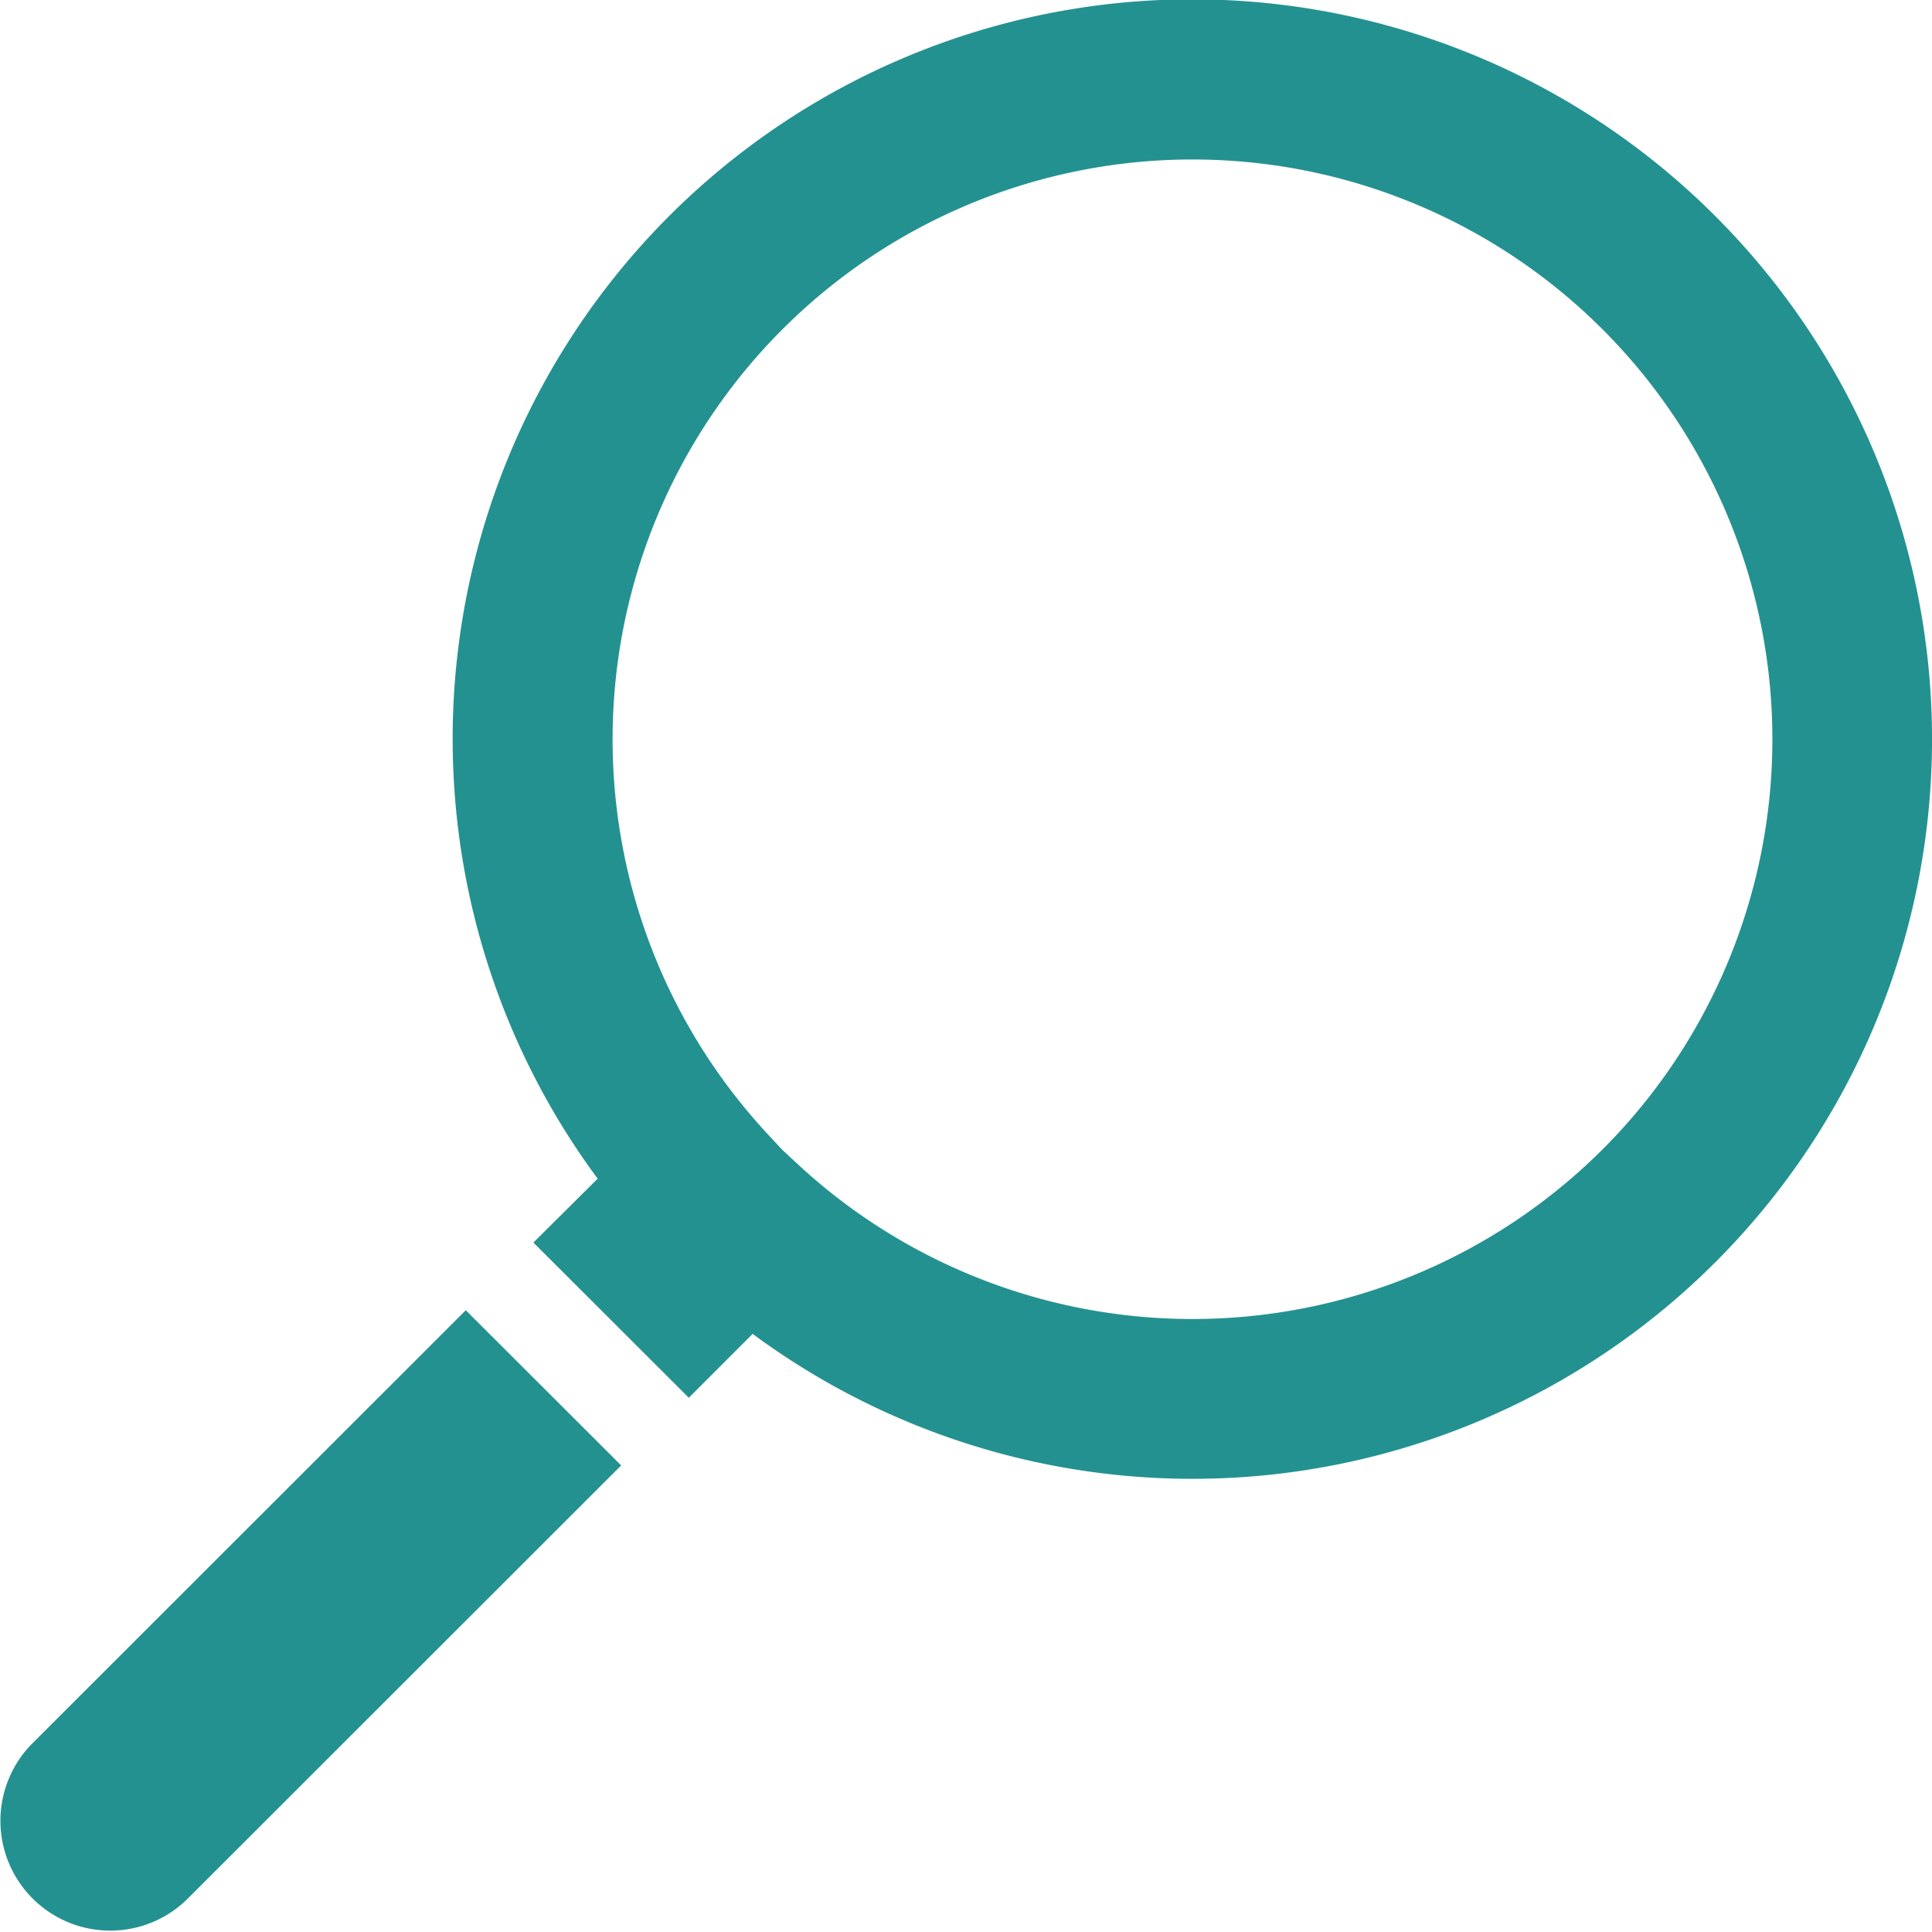
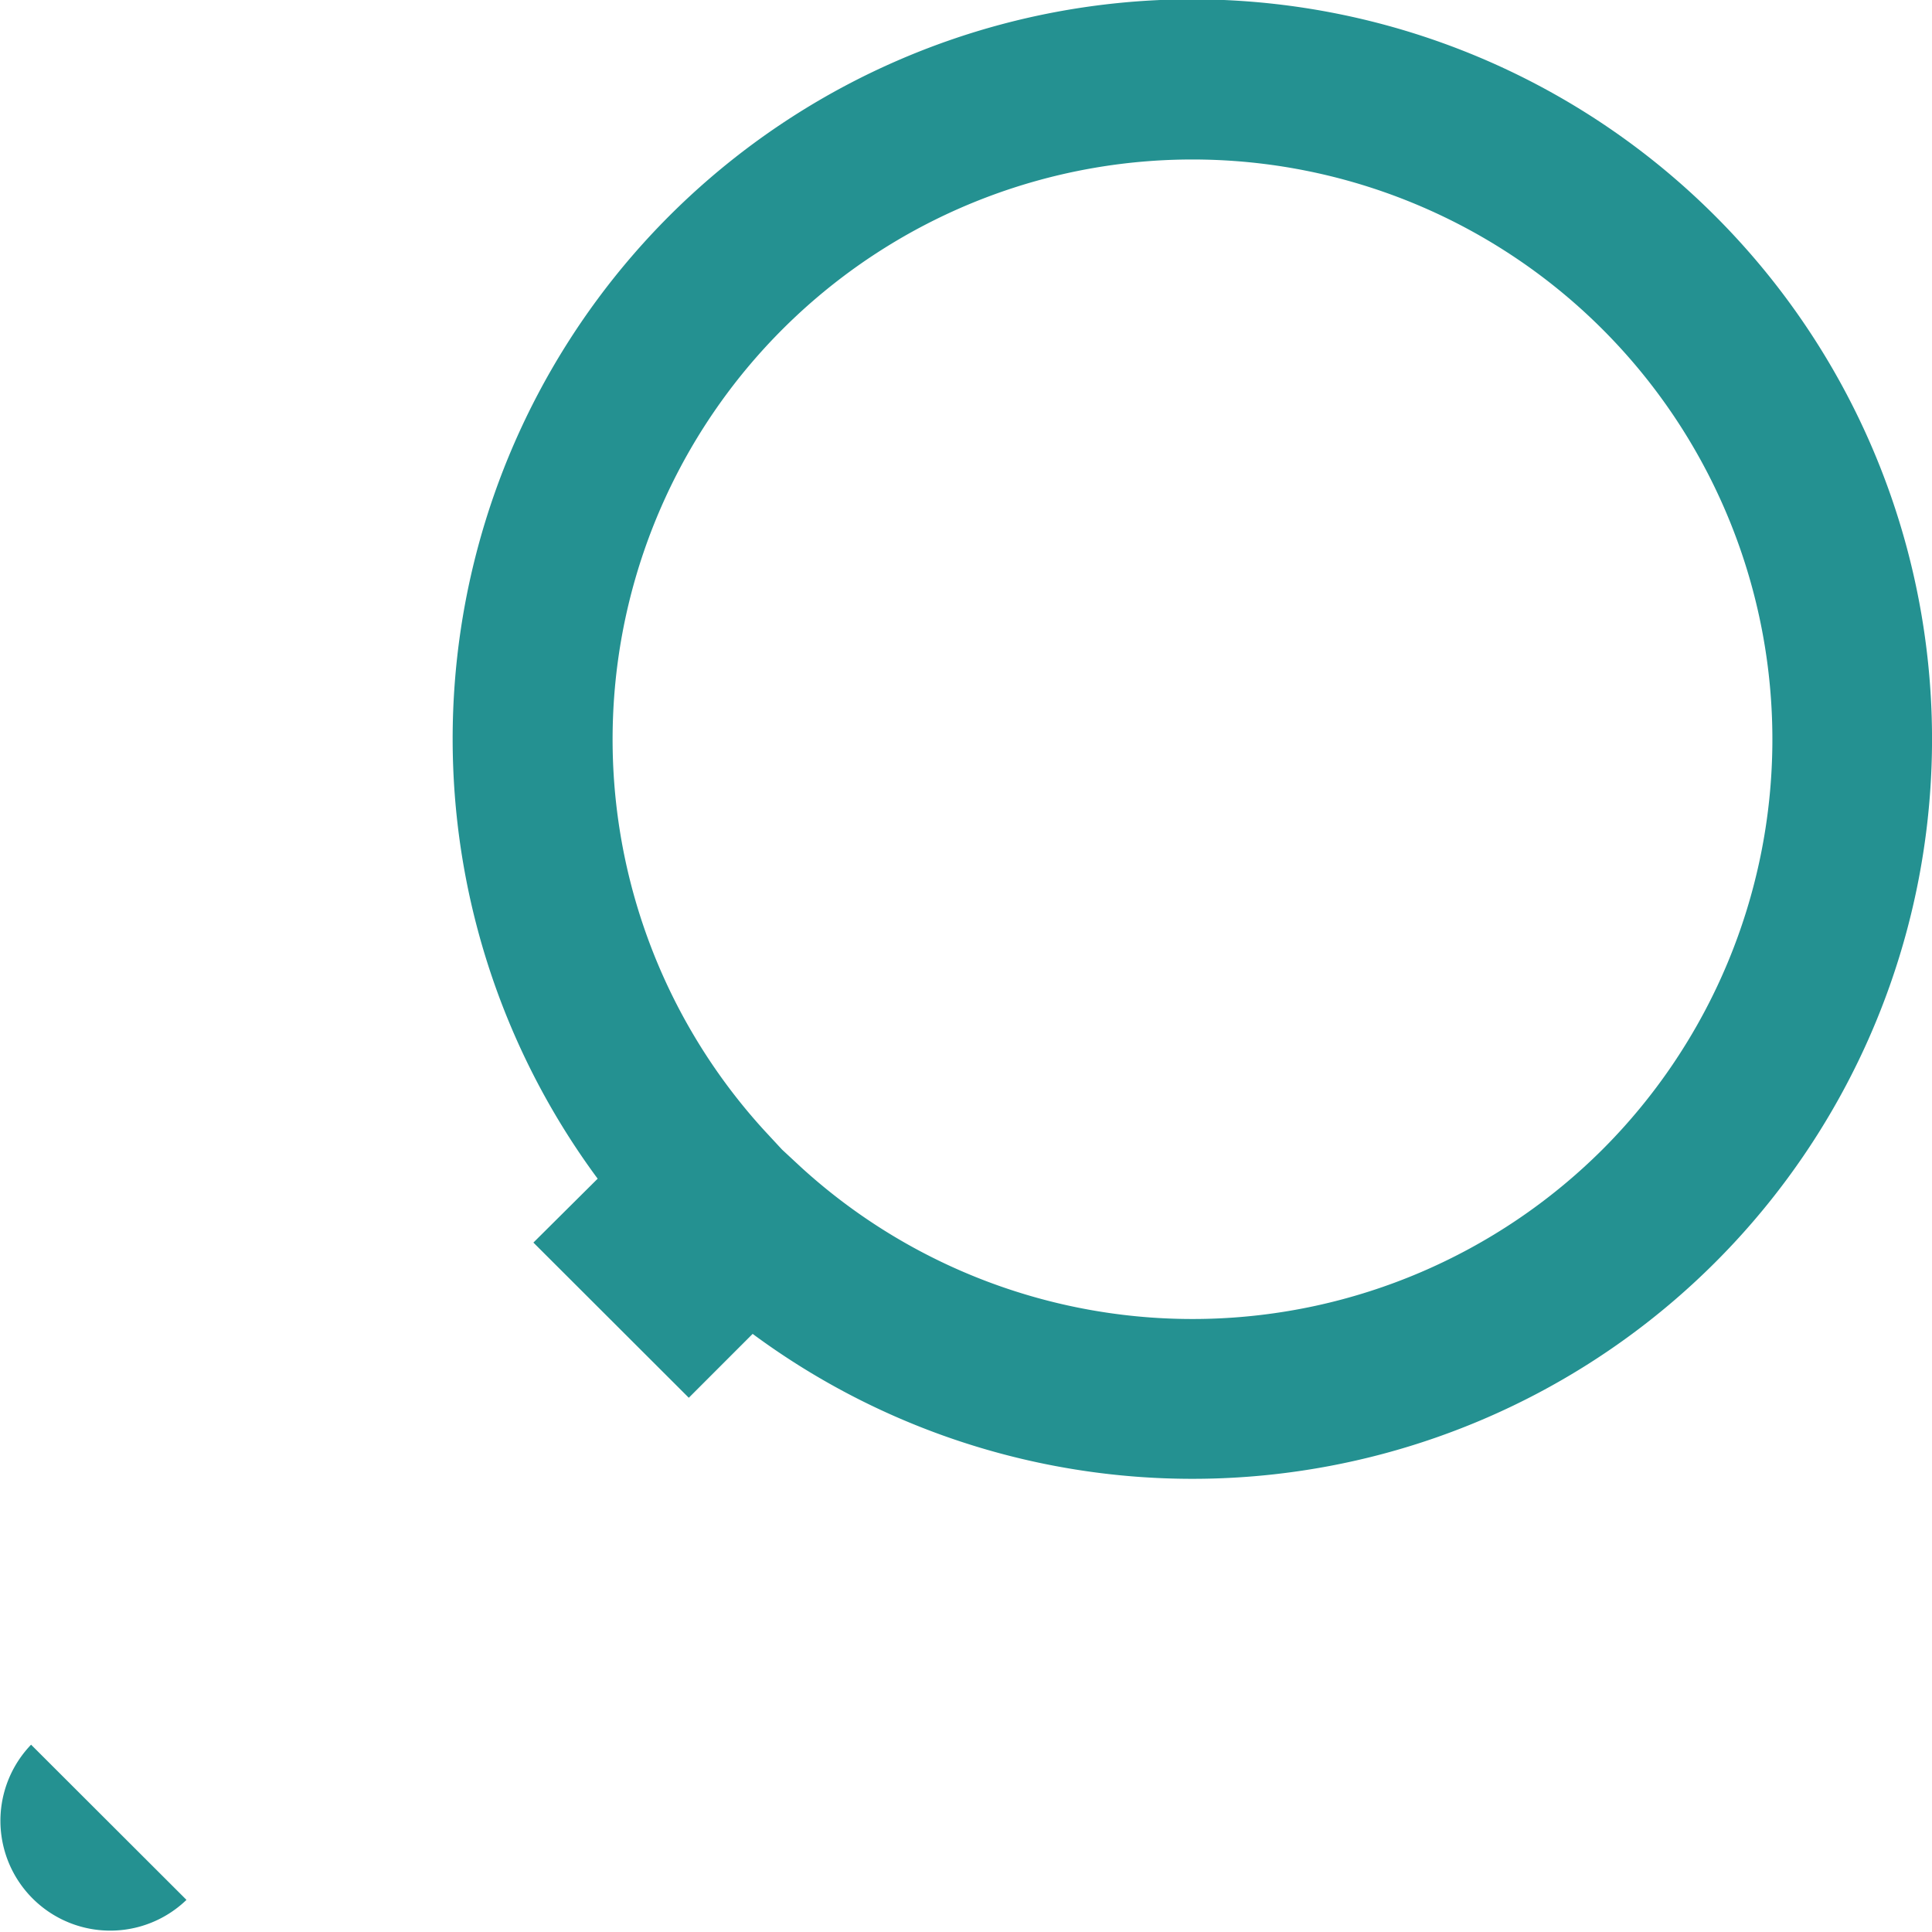
<svg xmlns="http://www.w3.org/2000/svg" width="46" height="46" viewBox="0 0 46 46">
  <defs>
    <style>
      .cls-1 {
        fill: #249191;
        fill-rule: evenodd;
      }
    </style>
  </defs>
-   <path id="Search_icon" data-name="Search icon" class="cls-1" d="M2573.85,341.155a17.608,17.608,0,0,0-26.62,22.909l-1.53,1.521,3.7,3.695,1.52-1.521A17.61,17.61,0,0,0,2573.85,341.155Zm-2.69,22.208a13.824,13.824,0,0,1-19.08.435l-0.46-.427-0.43-.464A13.807,13.807,0,1,1,2571.16,363.363Zm-37.42,14.177a2.615,2.615,0,0,0,3.7,3.695l10.35-10.344-3.7-3.695Z" transform="translate(-2533 -336)" />
+   <path id="Search_icon" data-name="Search icon" class="cls-1" d="M2573.85,341.155a17.608,17.608,0,0,0-26.62,22.909l-1.53,1.521,3.7,3.695,1.52-1.521A17.61,17.61,0,0,0,2573.85,341.155Zm-2.69,22.208a13.824,13.824,0,0,1-19.08.435l-0.46-.427-0.43-.464A13.807,13.807,0,1,1,2571.16,363.363Zm-37.42,14.177a2.615,2.615,0,0,0,3.7,3.695Z" transform="translate(-2533 -336)" />
</svg>